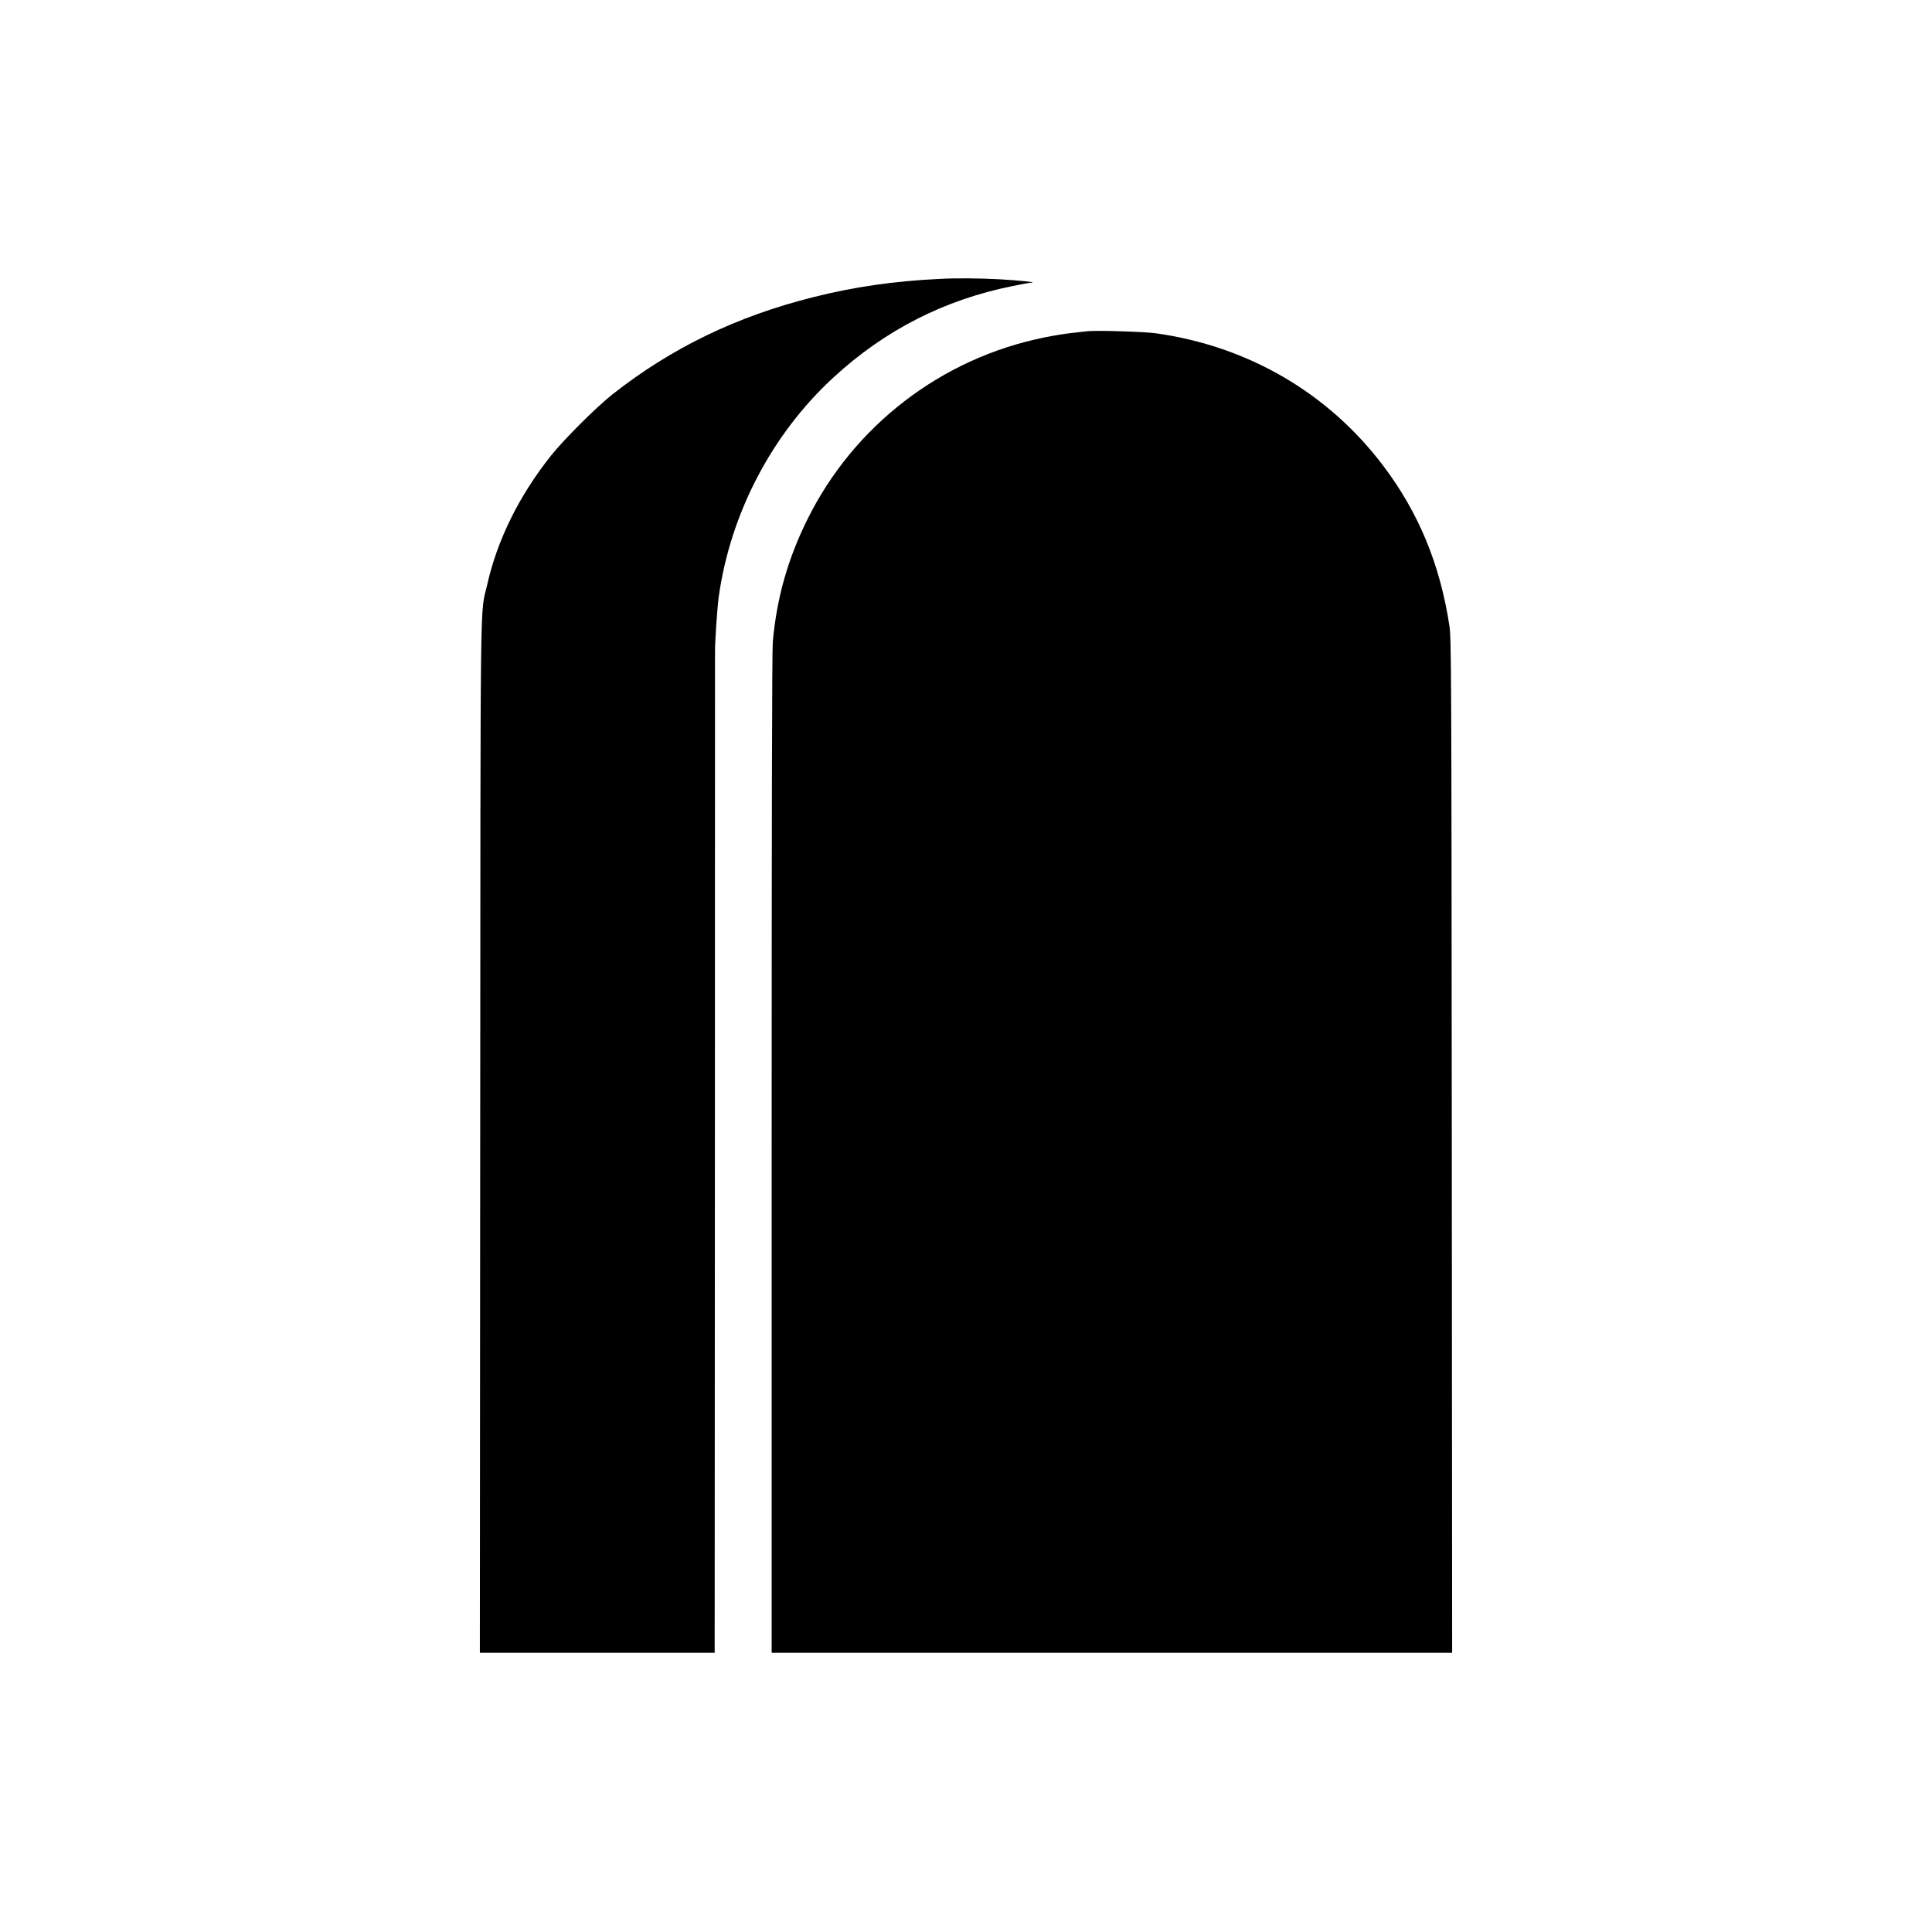
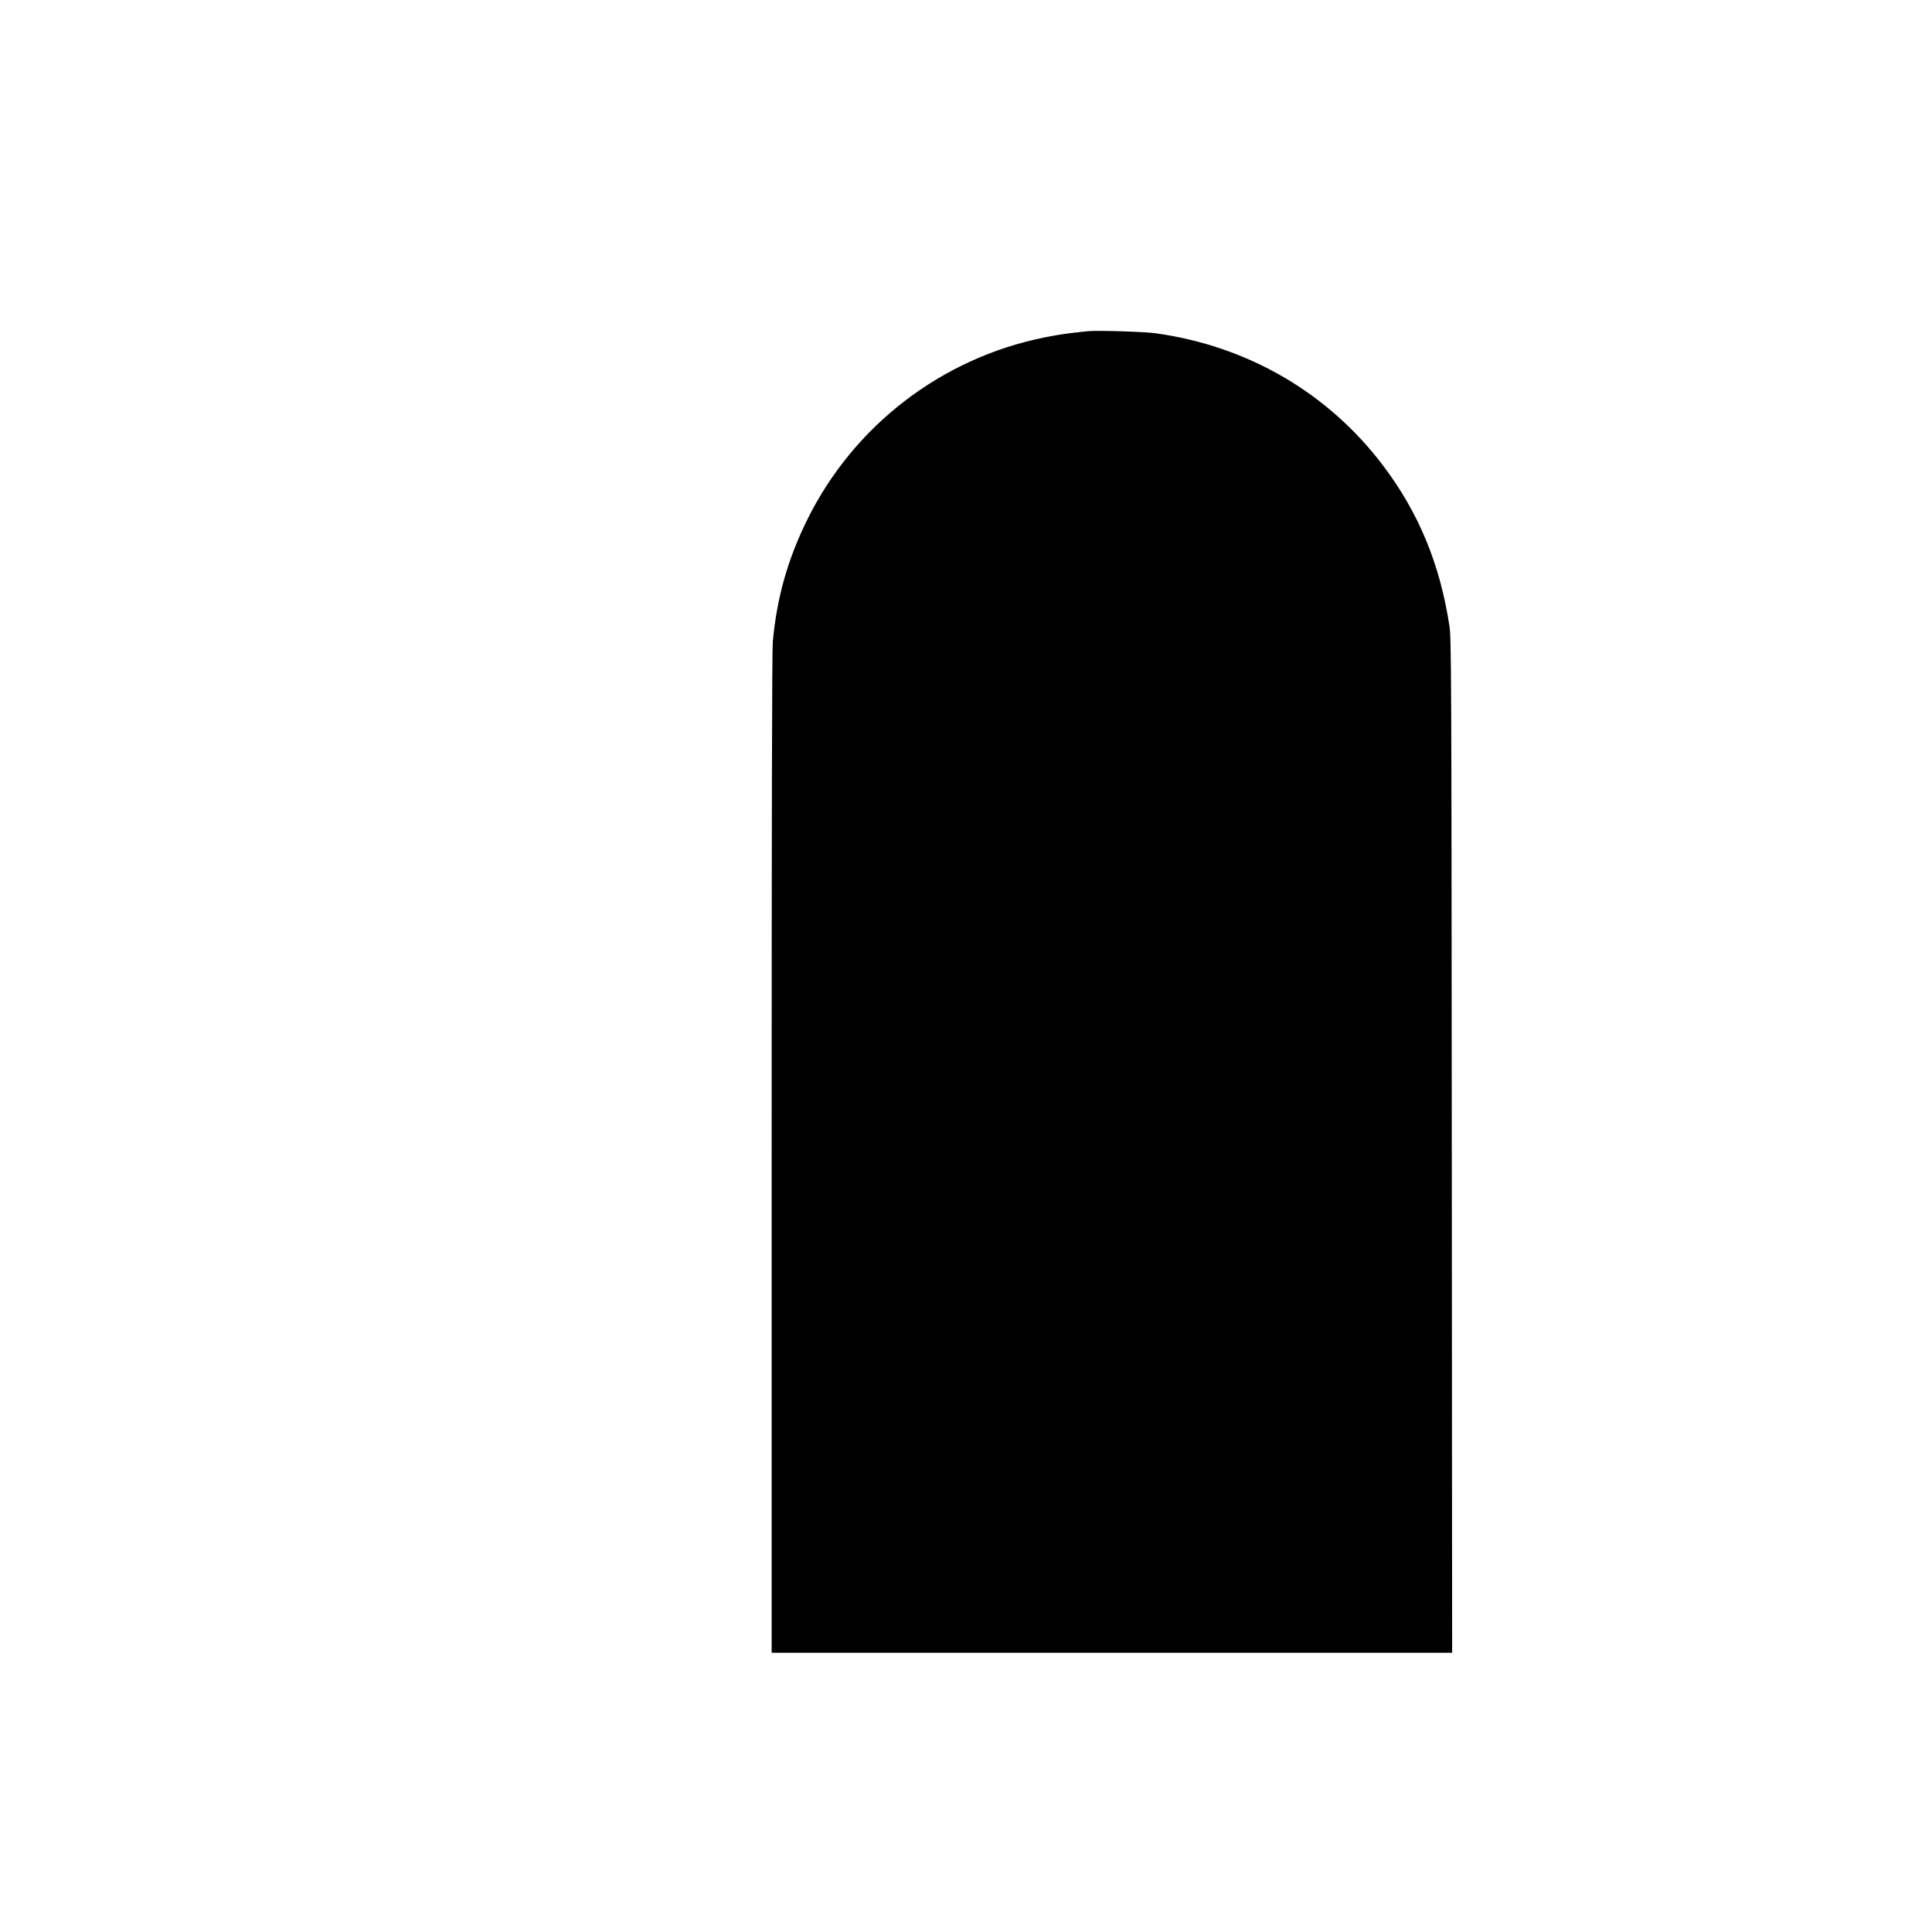
<svg xmlns="http://www.w3.org/2000/svg" version="1.0" width="1695pt" height="1695pt" viewBox="0 0 1695 1695" preserveAspectRatio="xMidYMid meet">
  <g transform="translate(0,1695) scale(0.1,-0.1)" fill="#000000" stroke="none">
-     <path d="M8240 14503 c-403 -20 -747 -70 -1101 -159 -676 -169 -1248 -446 -1766 -854 -139 -110 -425 -394 -537 -535 -280 -351 -473 -741 -561 -1132 -65 -287 -59 147 -62 -4846 l-3 -4527 1030 0 1030 0 2 4378 c1 2407 1 4386 1 4397 -2 75 19 387 32 484 101 734 467 1434 1010 1932 450 414 971 679 1567 799 81 17 158 31 171 31 46 3 -115 19 -288 29 -164 9 -385 11 -525 3z" />
    <path d="M9540 14044 c-19 -2 -80 -9 -135 -15 -55 -6 -163 -23 -240 -39 -906 -182 -1677 -775 -2085 -1604 -171 -348 -265 -683 -300 -1066 -7 -77 -10 -1569 -10 -4492 l0 -4378 2985 0 2985 0 -3 4448 c-3 4191 -4 4454 -21 4562 -82 539 -270 993 -580 1403 -483 640 -1187 1050 -1996 1163 -100 14 -525 27 -600 18z" />
  </g>
</svg>